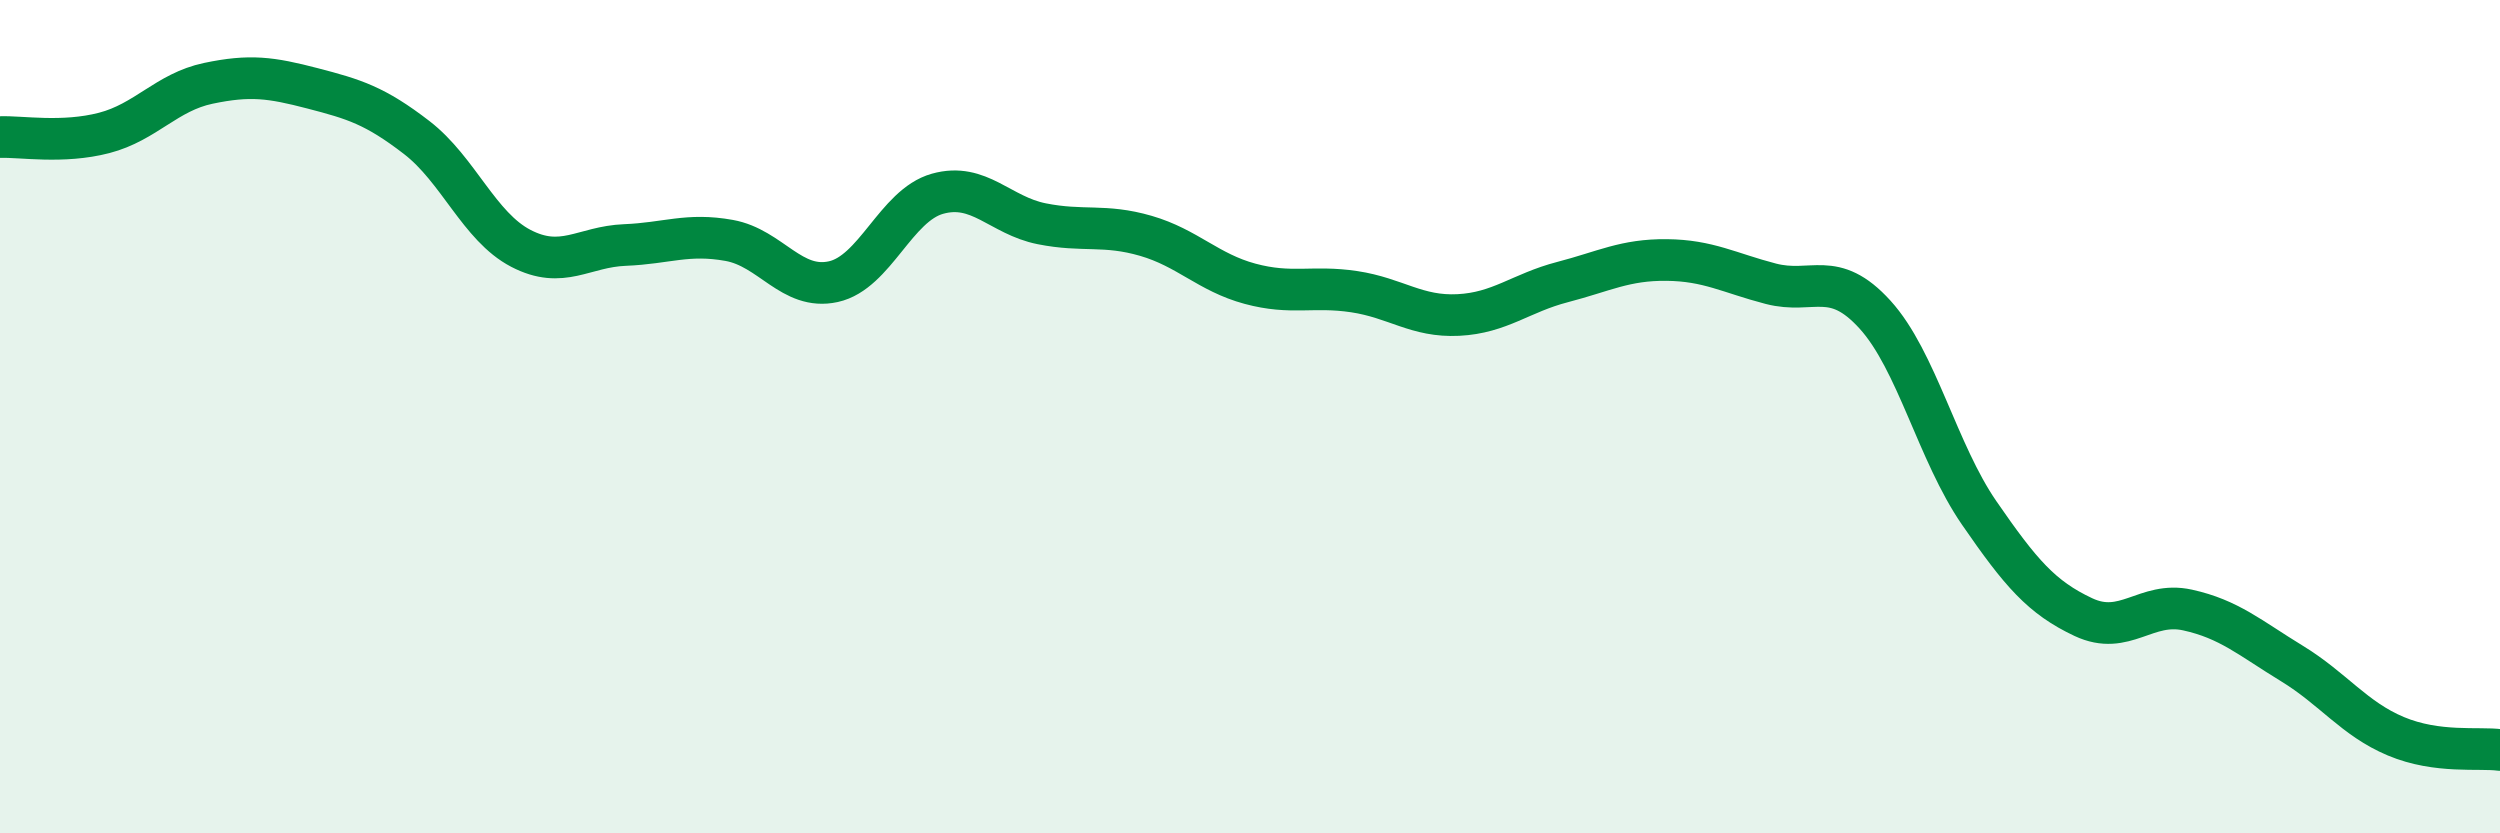
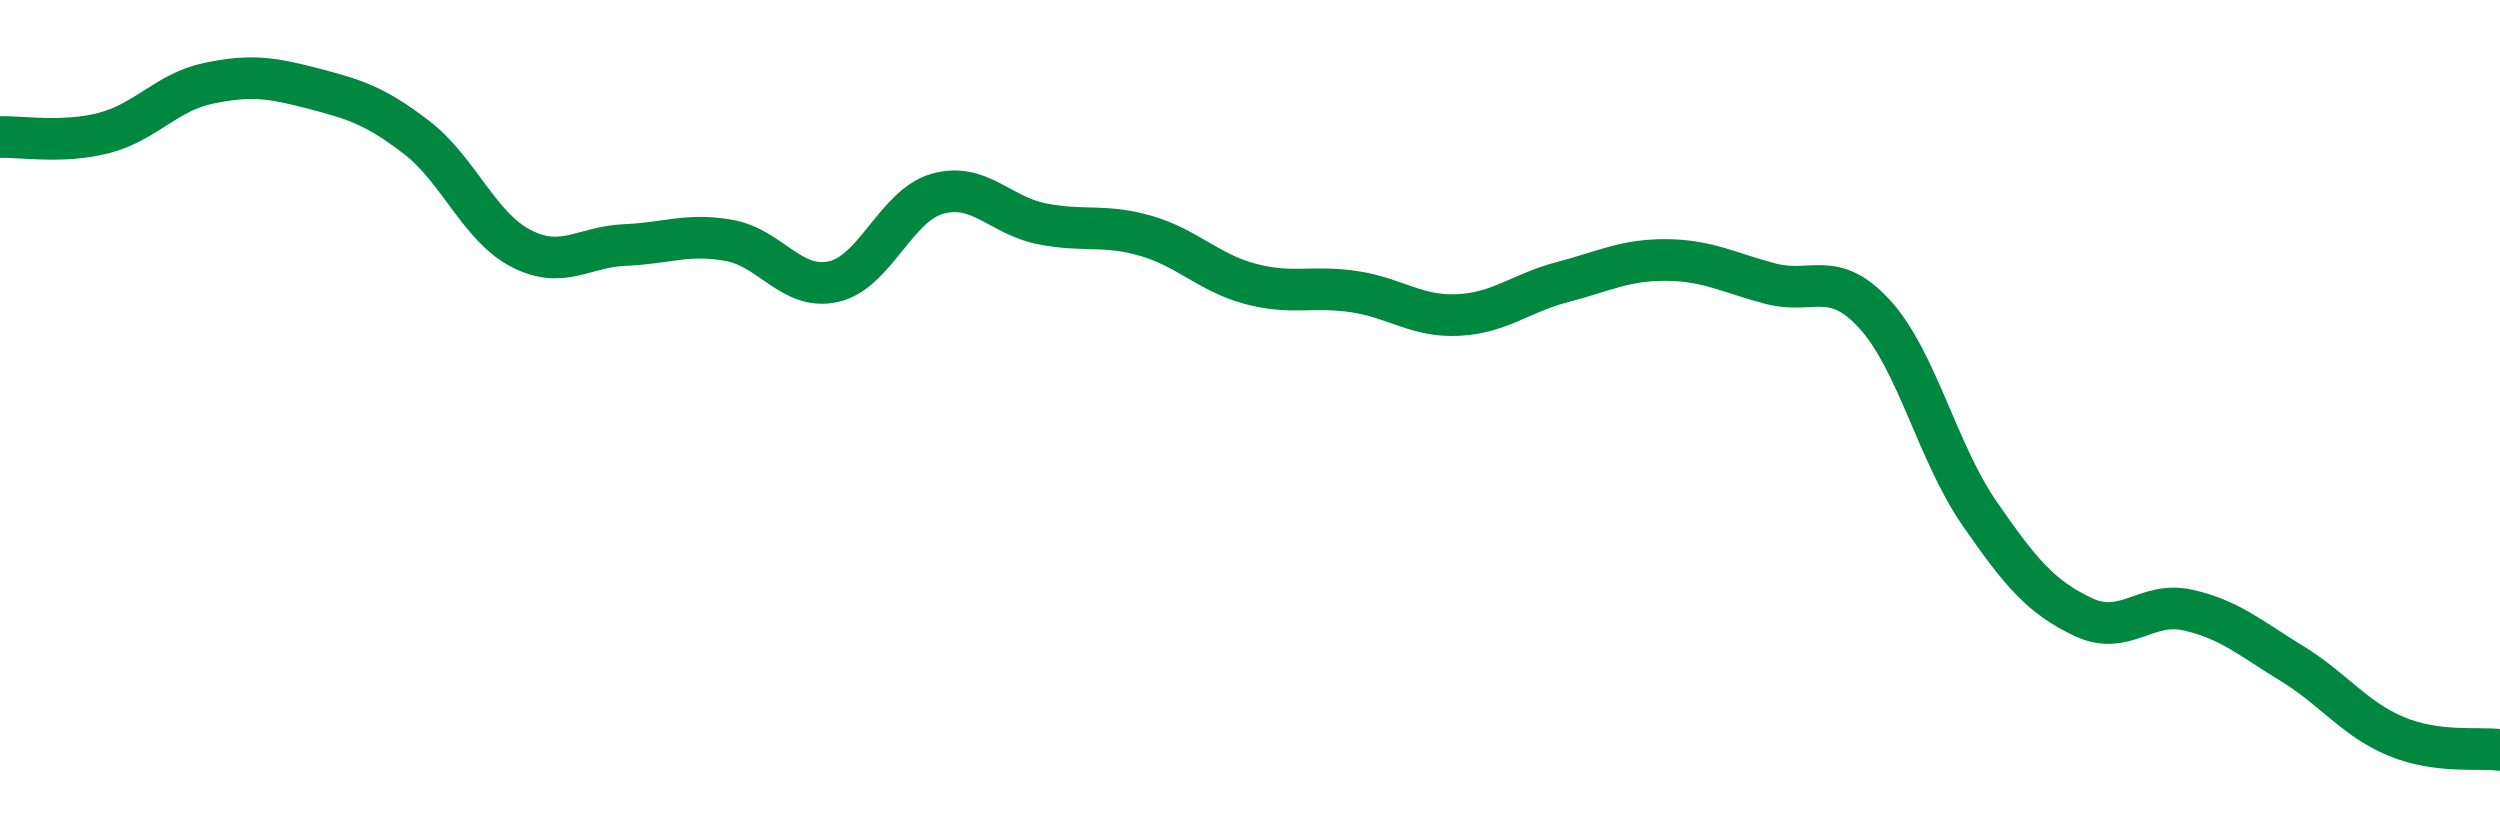
<svg xmlns="http://www.w3.org/2000/svg" width="60" height="20" viewBox="0 0 60 20">
-   <path d="M 0,3.29 C 0.5,3.27 1.5,3.45 2.5,3.19 C 3.5,2.93 4,2.21 5,2 C 6,1.79 6.5,1.86 7.5,2.12 C 8.5,2.38 9,2.53 10,3.3 C 11,4.07 11.5,5.44 12.5,5.96 C 13.5,6.48 14,5.92 15,5.88 C 16,5.84 16.5,5.59 17.5,5.77 C 18.5,5.95 19,6.98 20,6.76 C 21,6.54 21.5,4.93 22.5,4.65 C 23.5,4.37 24,5.17 25,5.37 C 26,5.57 26.5,5.37 27.5,5.66 C 28.5,5.95 29,6.54 30,6.81 C 31,7.08 31.5,6.85 32.5,7 C 33.5,7.15 34,7.61 35,7.56 C 36,7.51 36.5,7.03 37.5,6.77 C 38.5,6.51 39,6.23 40,6.24 C 41,6.25 41.5,6.55 42.5,6.81 C 43.5,7.07 44,6.45 45,7.55 C 46,8.65 46.5,10.86 47.5,12.31 C 48.5,13.76 49,14.34 50,14.81 C 51,15.28 51.5,14.42 52.5,14.64 C 53.5,14.86 54,15.31 55,15.92 C 56,16.53 56.5,17.25 57.5,17.67 C 58.5,18.09 59.5,17.93 60,18L60 20L0 20Z" fill="#008740" opacity="0.1" stroke-linecap="round" stroke-linejoin="round" />
  <path d="M 0,3.29 C 0.5,3.27 1.5,3.45 2.5,3.19 C 3.5,2.93 4,2.21 5,2 C 6,1.79 6.5,1.86 7.5,2.12 C 8.5,2.38 9,2.53 10,3.3 C 11,4.07 11.5,5.44 12.5,5.96 C 13.5,6.48 14,5.92 15,5.88 C 16,5.84 16.5,5.59 17.5,5.77 C 18.5,5.95 19,6.98 20,6.76 C 21,6.54 21.5,4.93 22.5,4.65 C 23.5,4.37 24,5.17 25,5.37 C 26,5.57 26.5,5.37 27.5,5.66 C 28.5,5.95 29,6.54 30,6.81 C 31,7.08 31.5,6.85 32.5,7 C 33.5,7.15 34,7.61 35,7.56 C 36,7.51 36.5,7.03 37.5,6.77 C 38.5,6.51 39,6.23 40,6.24 C 41,6.25 41.5,6.55 42.5,6.81 C 43.5,7.07 44,6.45 45,7.55 C 46,8.65 46.5,10.86 47.5,12.31 C 48.5,13.76 49,14.34 50,14.81 C 51,15.28 51.5,14.42 52.5,14.64 C 53.5,14.86 54,15.31 55,15.92 C 56,16.53 56.5,17.25 57.5,17.67 C 58.5,18.09 59.5,17.93 60,18" stroke="#008740" stroke-width="1" fill="none" stroke-linecap="round" stroke-linejoin="round" />
</svg>